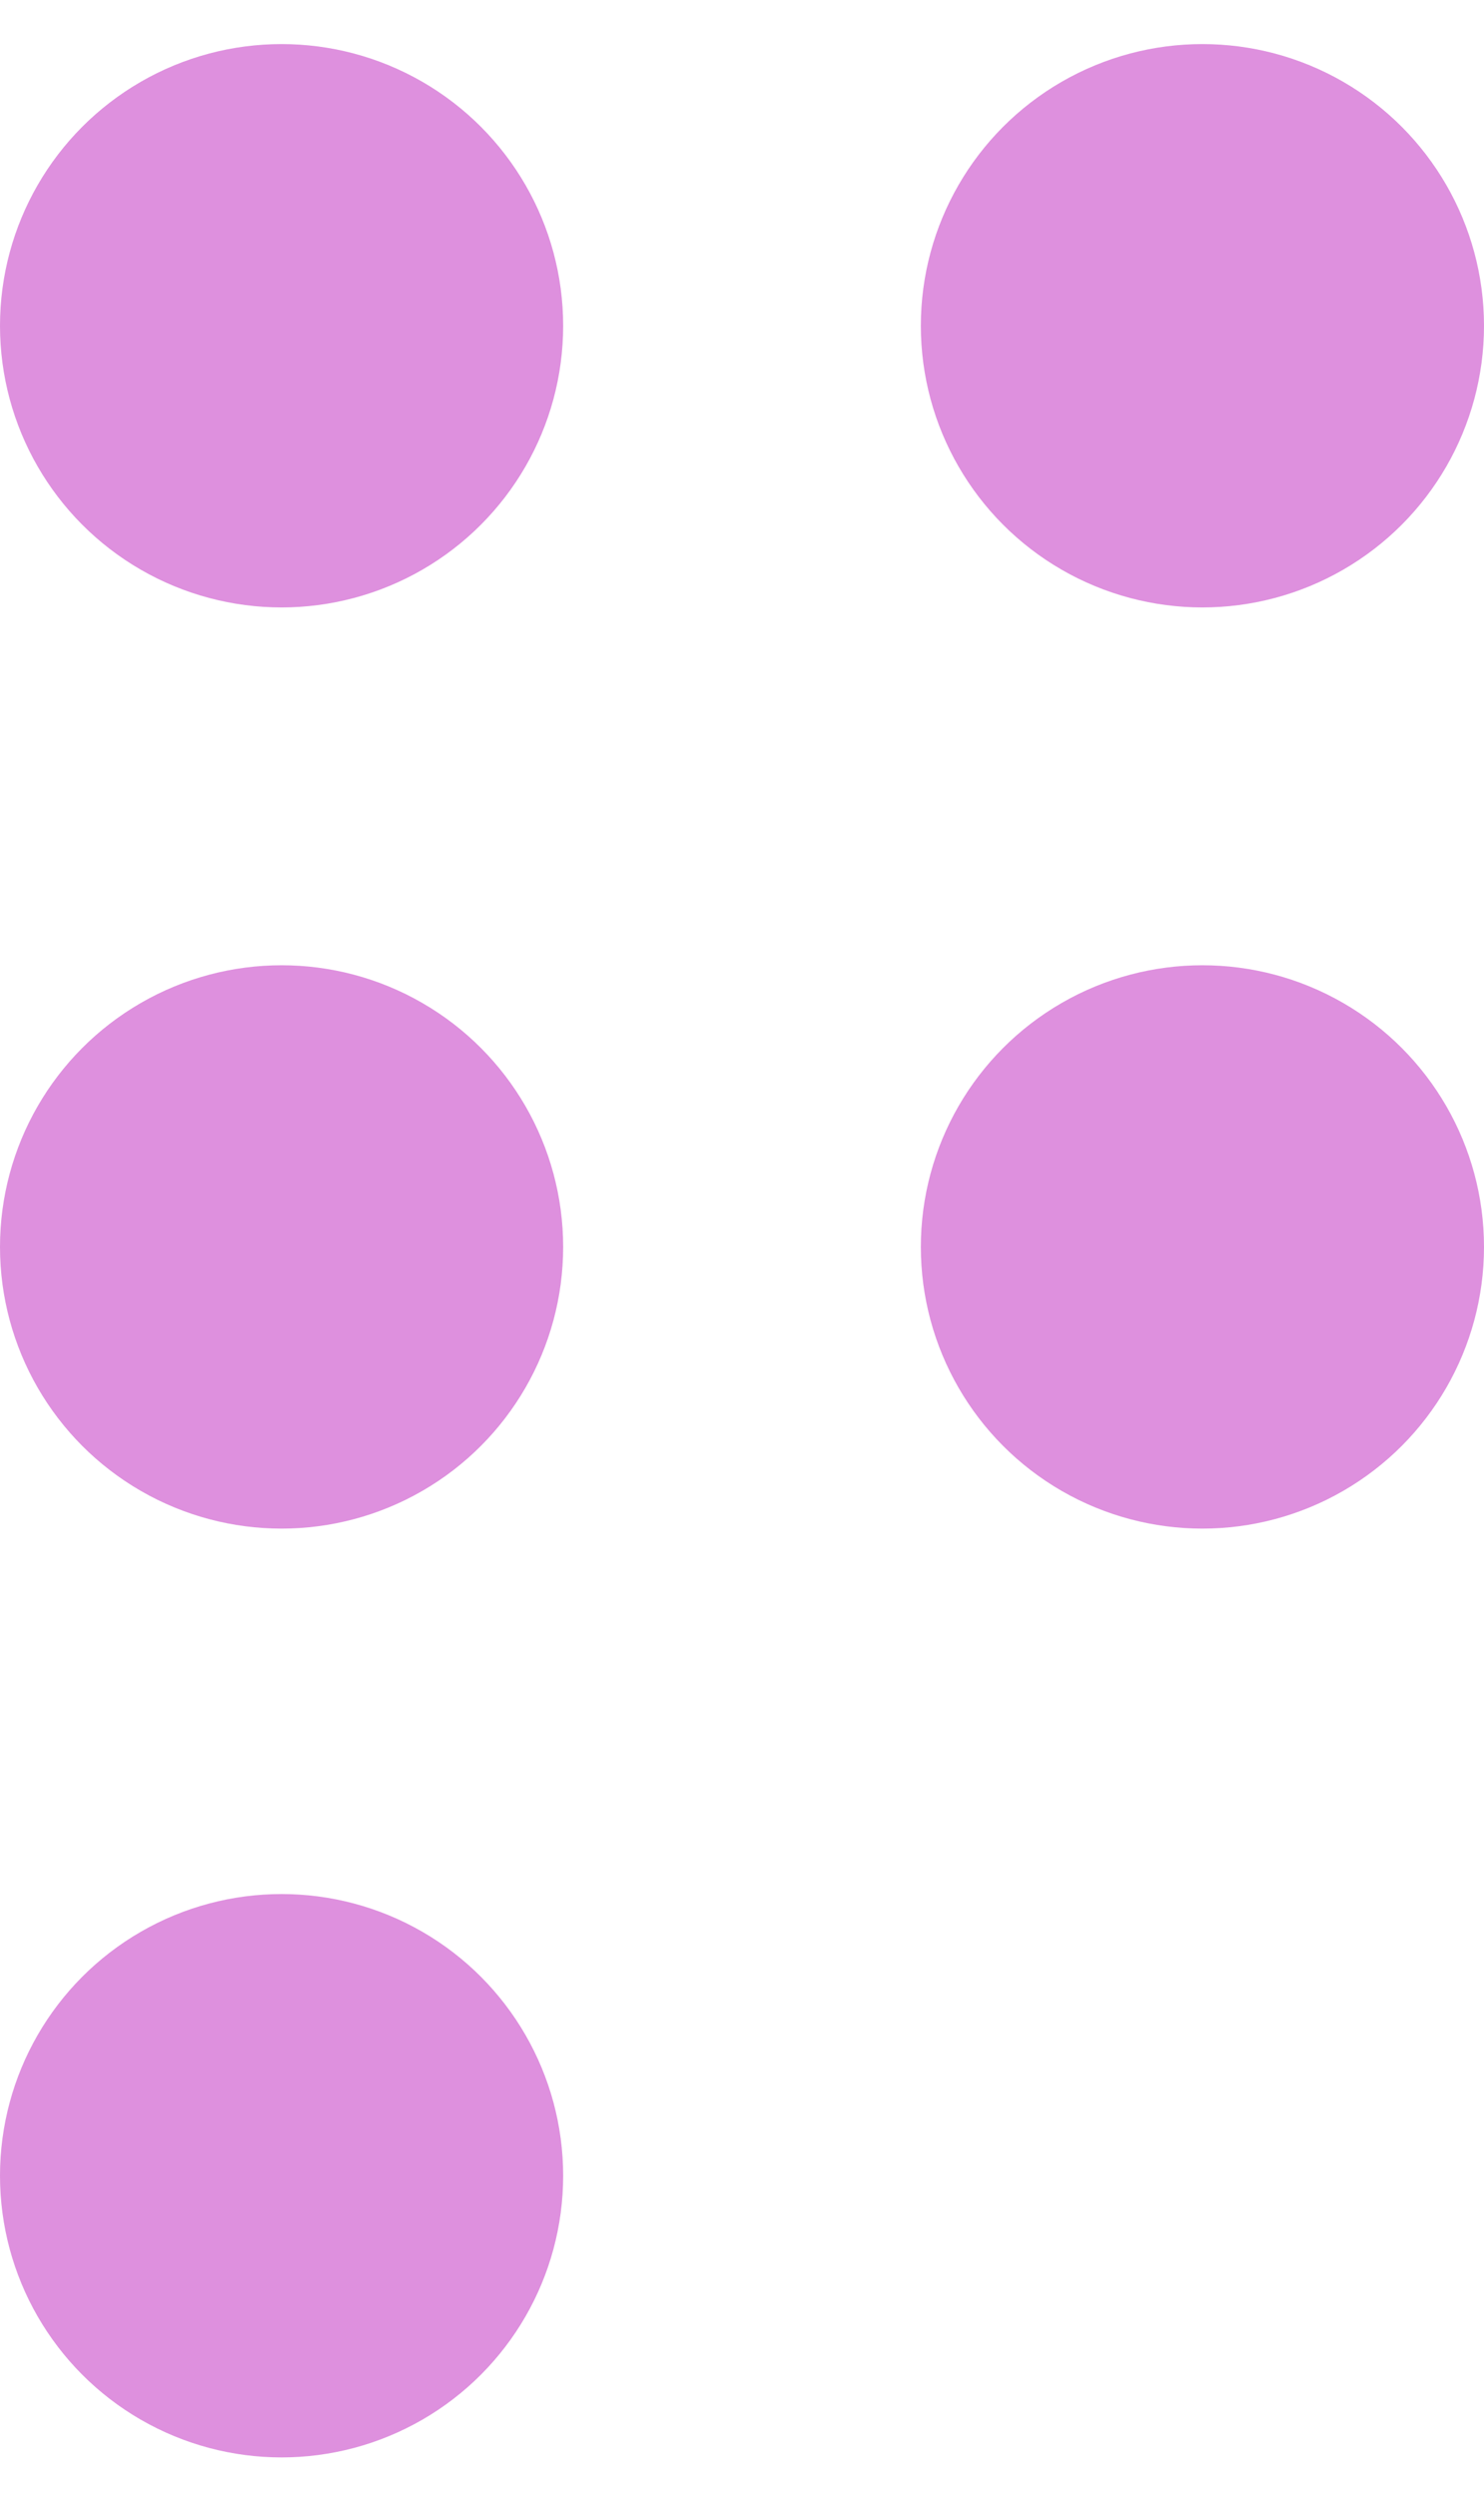
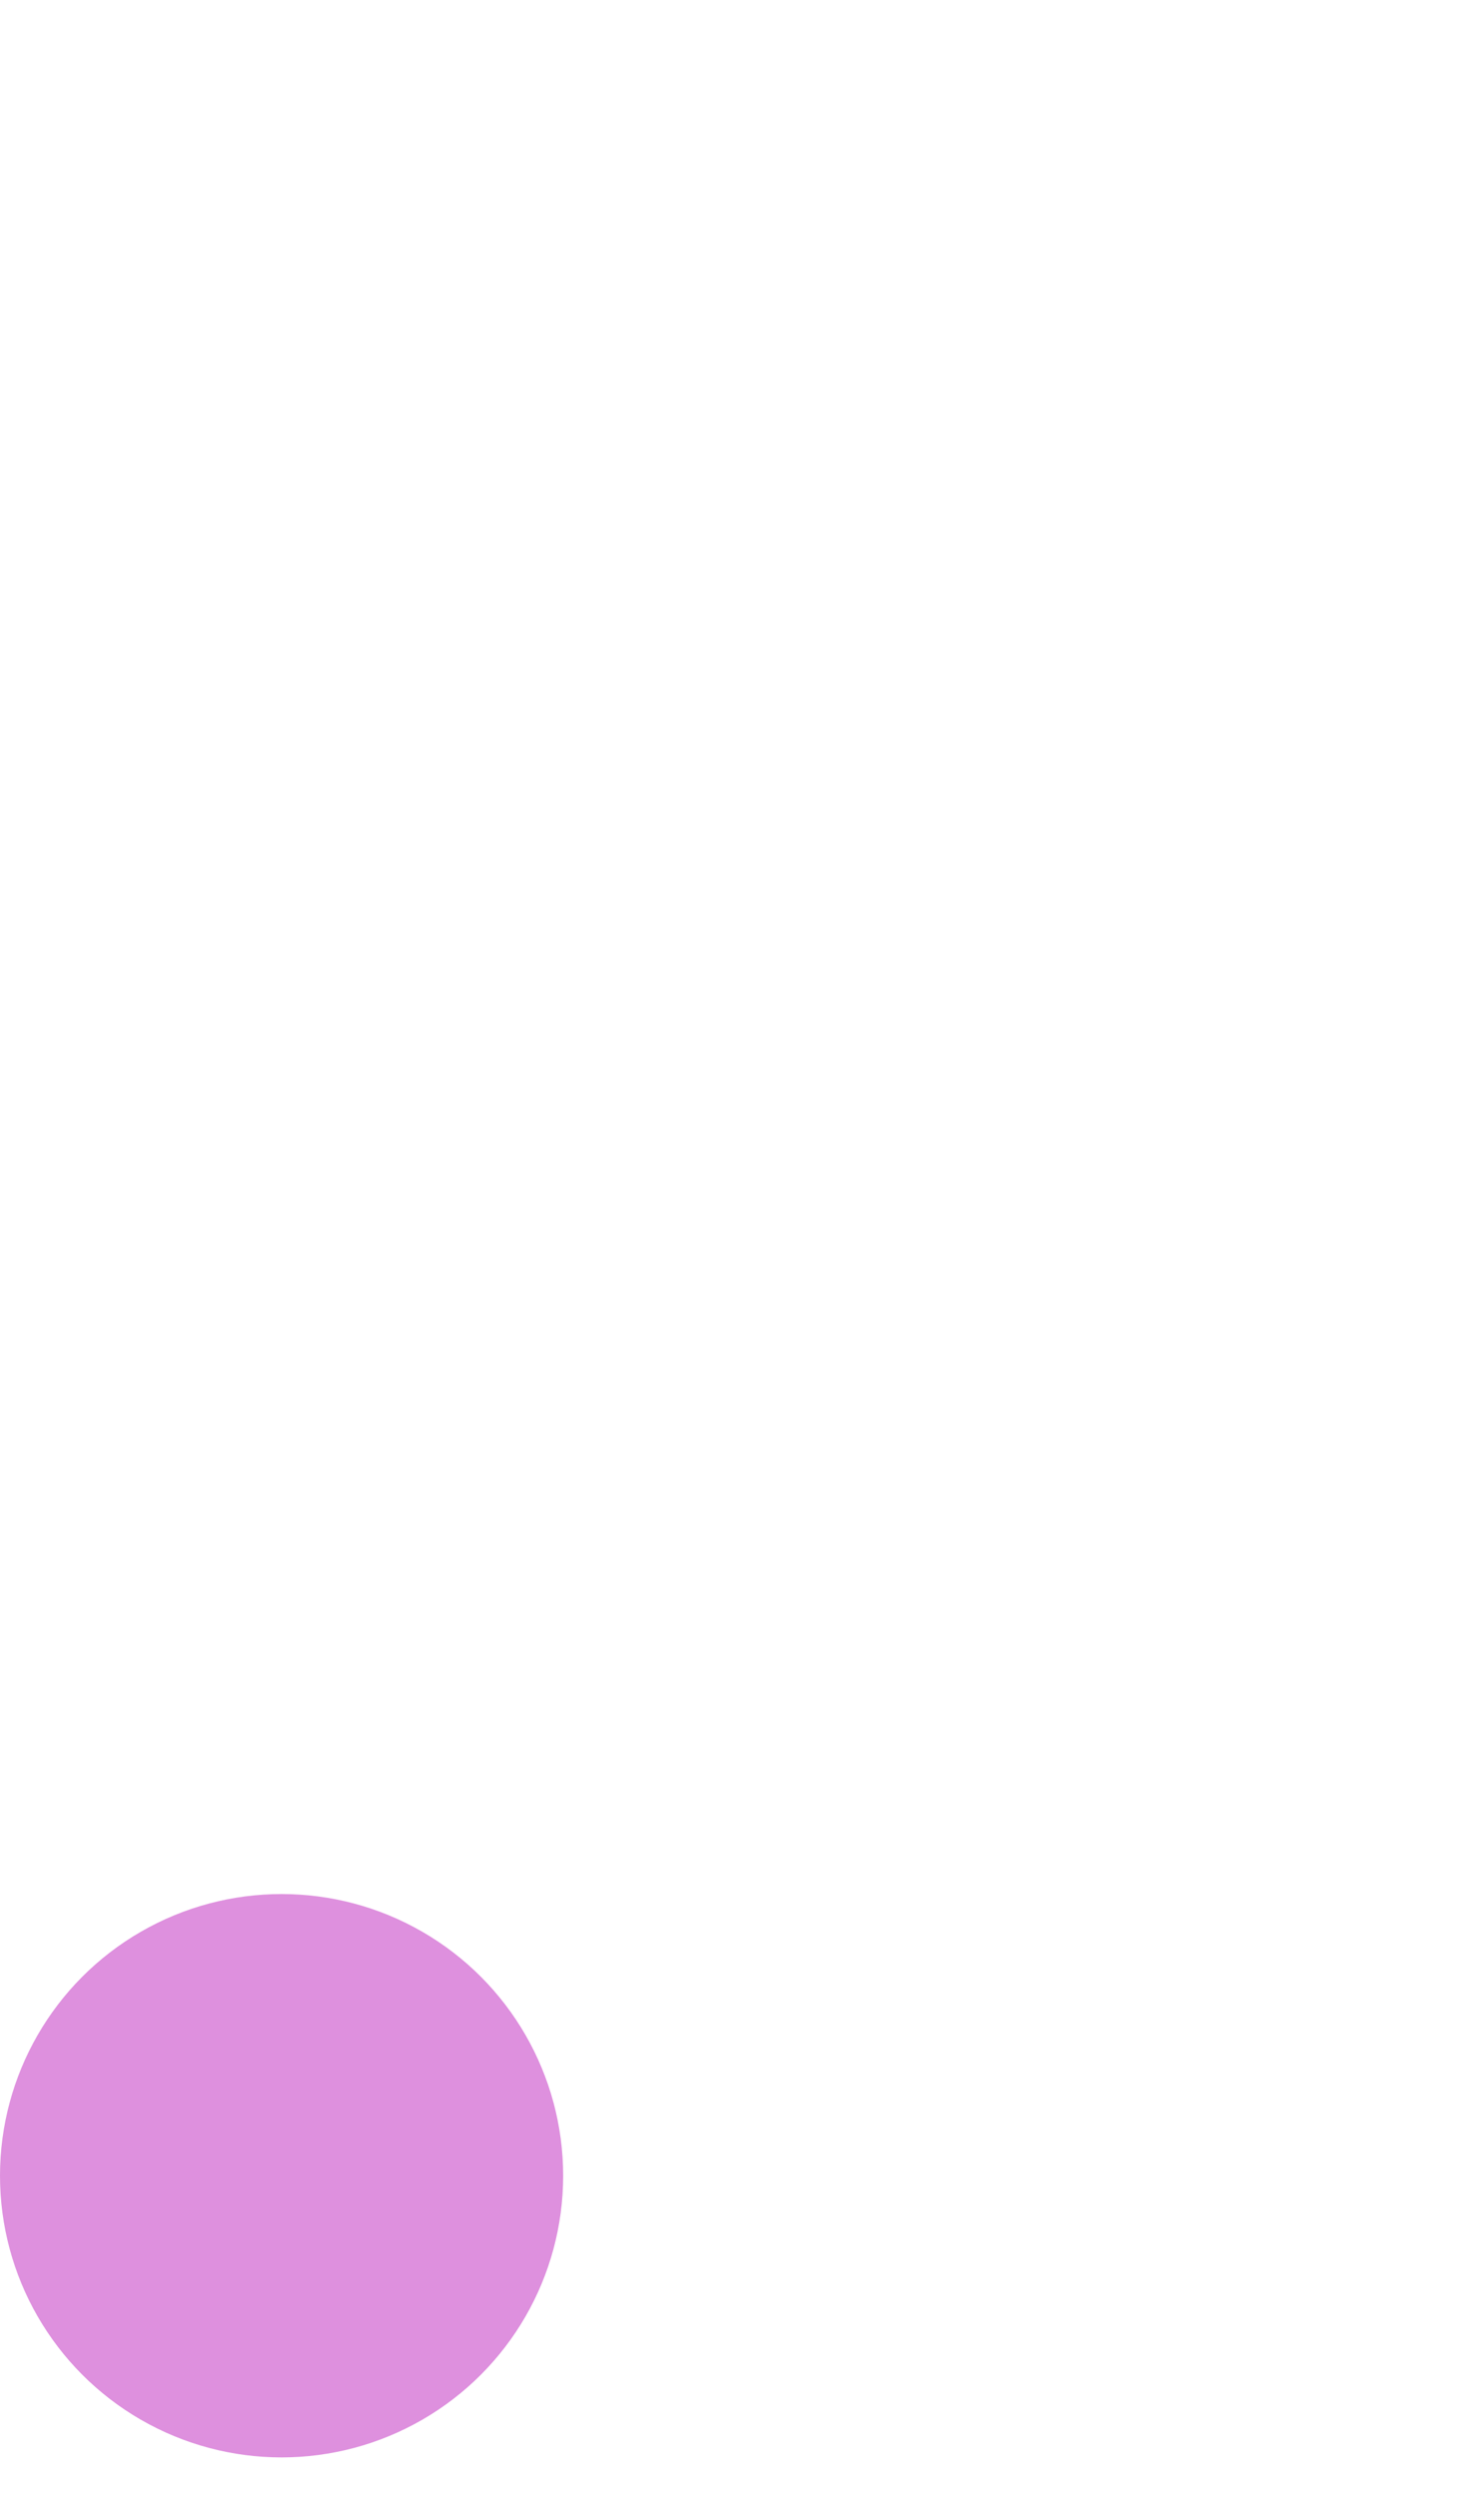
<svg xmlns="http://www.w3.org/2000/svg" viewBox="0 0 19.5 32.8" width="19.5" height="32.8">
  <g fill="#de90de">
-     <circle cx="3.7" cy="4.279" r="3.7" />
-     <circle cx="15.8" cy="4.279" r="3.7" />
-     <circle cx="3.7" cy="16.379" r="3.7" />
-     <circle cx="15.8" cy="16.379" r="3.7" />
    <circle cx="3.7" cy="28.579" r="3.7" />
  </g>
</svg>